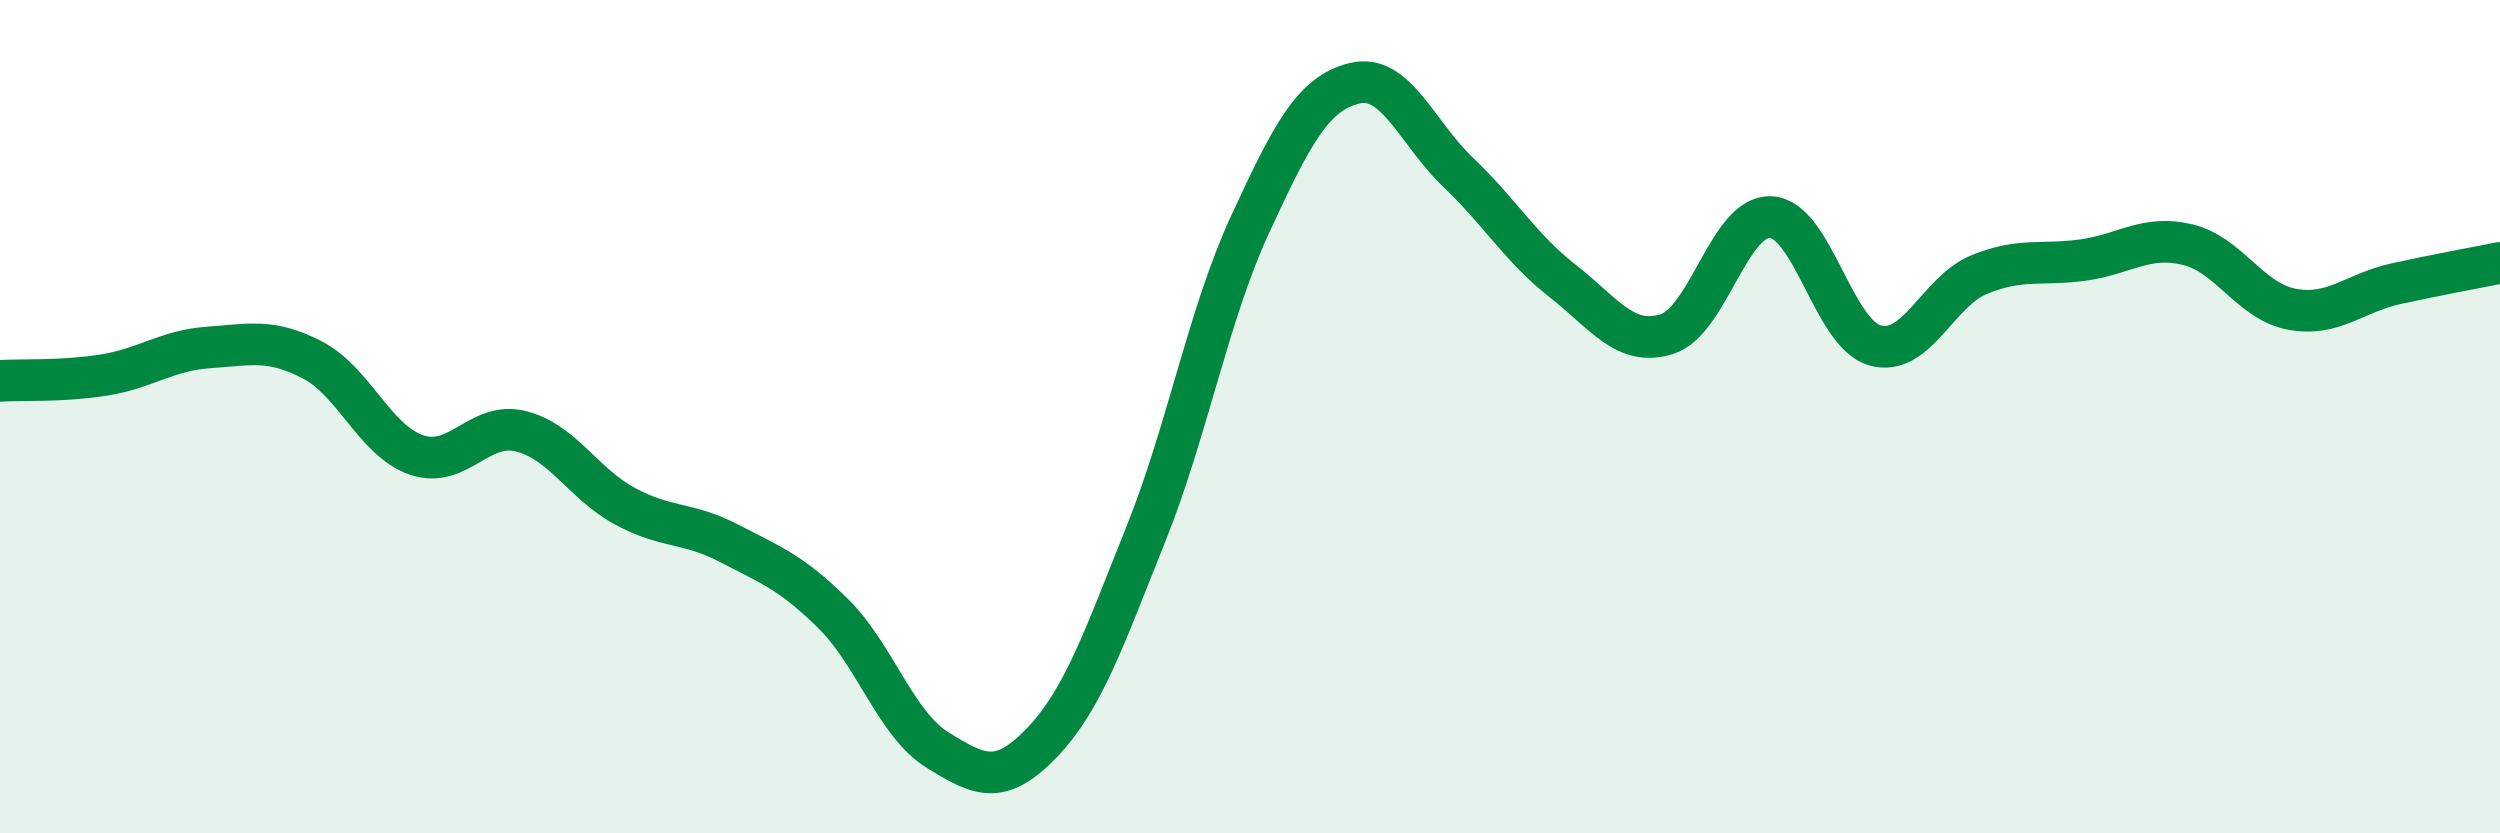
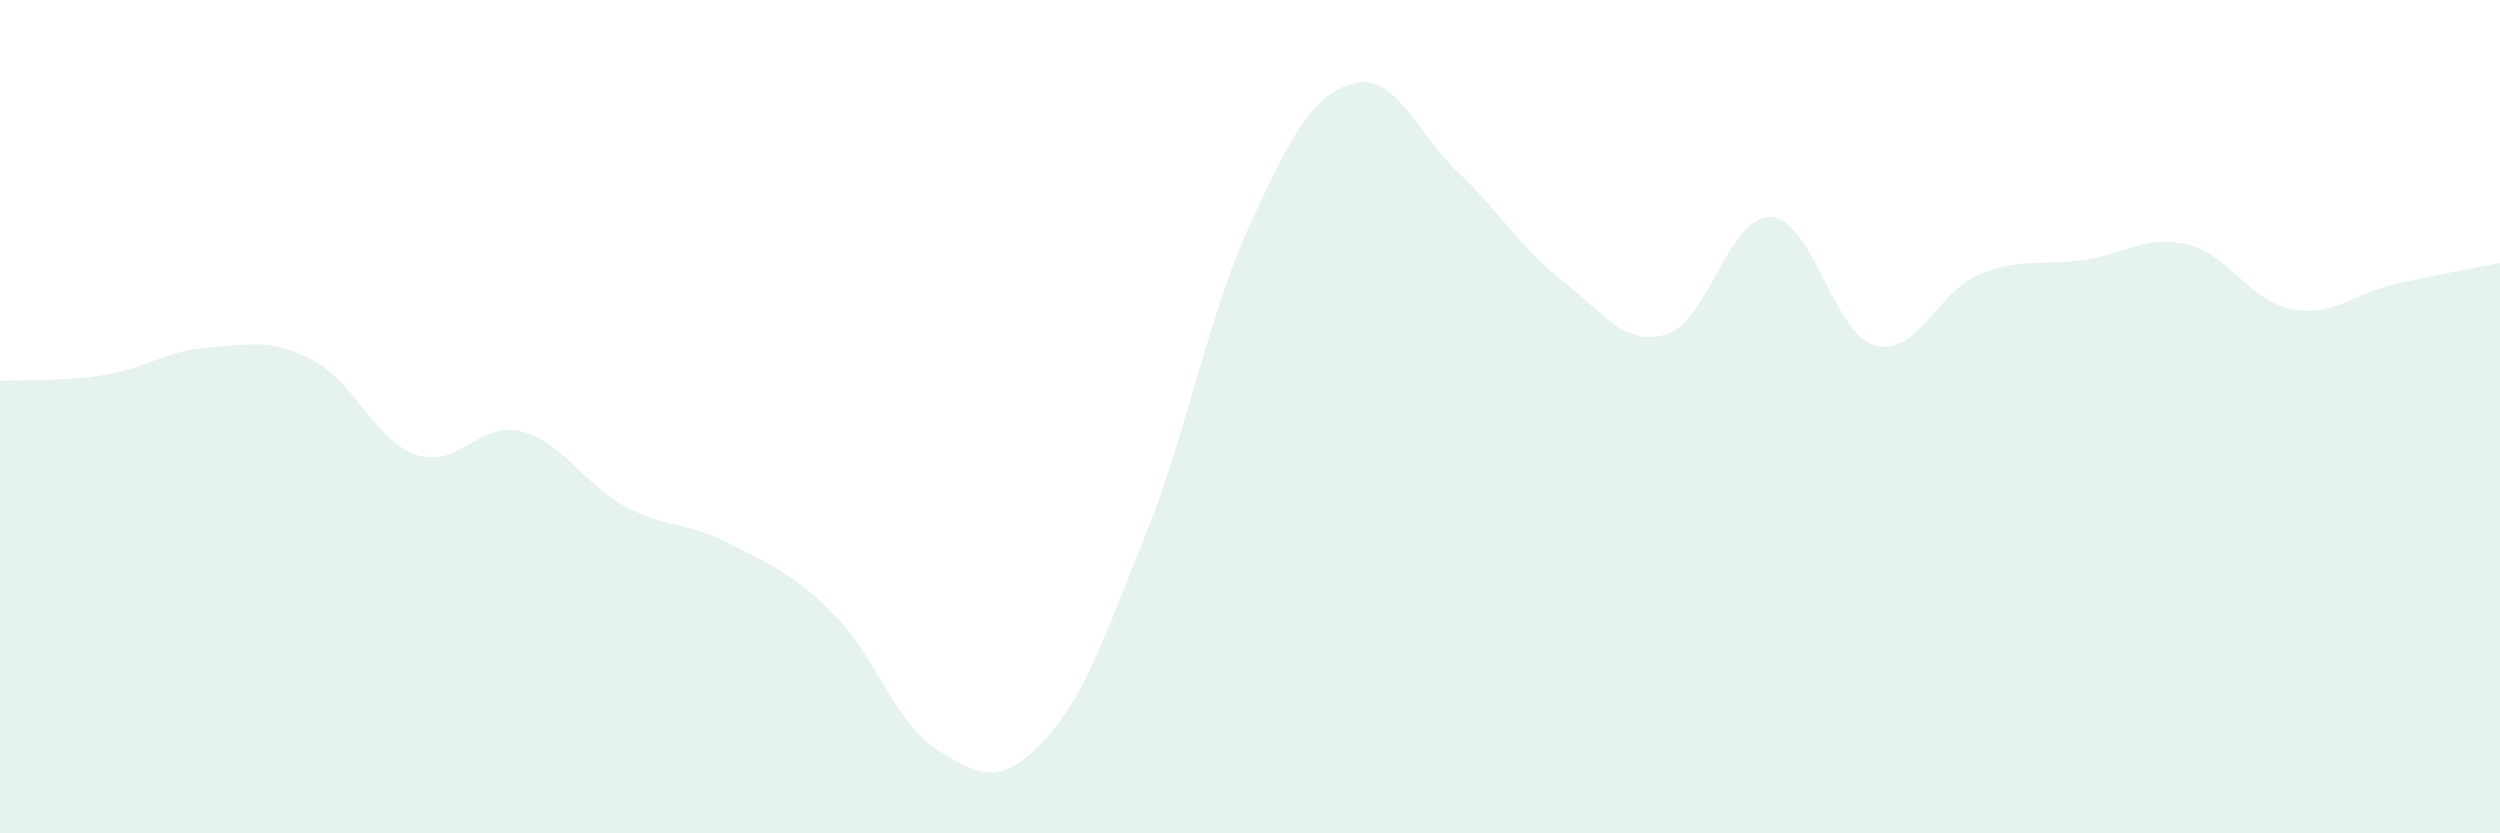
<svg xmlns="http://www.w3.org/2000/svg" width="60" height="20" viewBox="0 0 60 20">
  <path d="M 0,9.14 C 0.5,9.11 1.5,9.16 2.5,9 C 3.5,8.84 4,8.41 5,8.34 C 6,8.27 6.5,8.12 7.5,8.64 C 8.5,9.16 9,10.58 10,10.92 C 11,11.26 11.5,10.1 12.5,10.35 C 13.5,10.6 14,11.61 15,12.15 C 16,12.69 16.5,12.52 17.5,13.04 C 18.5,13.56 19,13.74 20,14.73 C 21,15.72 21.5,17.38 22.5,18 C 23.5,18.62 24,18.87 25,17.83 C 26,16.79 26.5,15.31 27.5,12.82 C 28.5,10.33 29,7.55 30,5.39 C 31,3.23 31.5,2.25 32.5,2 C 33.5,1.75 34,3.19 35,4.14 C 36,5.09 36.5,5.96 37.5,6.74 C 38.5,7.52 39,8.33 40,8.02 C 41,7.71 41.5,5.16 42.5,5.21 C 43.5,5.26 44,8.01 45,8.29 C 46,8.57 46.5,7 47.5,6.59 C 48.5,6.18 49,6.38 50,6.24 C 51,6.1 51.5,5.63 52.5,5.87 C 53.5,6.11 54,7.23 55,7.42 C 56,7.61 56.5,7.03 57.5,6.81 C 58.5,6.59 59.5,6.41 60,6.31L60 20L0 20Z" fill="#008740" opacity="0.1" stroke-linecap="round" stroke-linejoin="round" />
-   <path d="M 0,9.14 C 0.5,9.11 1.5,9.16 2.5,9 C 3.5,8.84 4,8.41 5,8.34 C 6,8.27 6.5,8.12 7.5,8.64 C 8.5,9.16 9,10.58 10,10.92 C 11,11.26 11.5,10.1 12.5,10.35 C 13.5,10.6 14,11.61 15,12.15 C 16,12.69 16.5,12.52 17.5,13.04 C 18.5,13.56 19,13.74 20,14.73 C 21,15.72 21.5,17.38 22.5,18 C 23.5,18.62 24,18.87 25,17.83 C 26,16.79 26.5,15.31 27.5,12.82 C 28.5,10.33 29,7.55 30,5.39 C 31,3.23 31.5,2.25 32.5,2 C 33.5,1.75 34,3.19 35,4.14 C 36,5.09 36.5,5.96 37.5,6.74 C 38.5,7.52 39,8.33 40,8.02 C 41,7.71 41.5,5.16 42.5,5.21 C 43.5,5.26 44,8.01 45,8.29 C 46,8.57 46.5,7 47.5,6.59 C 48.5,6.18 49,6.38 50,6.24 C 51,6.1 51.5,5.63 52.5,5.87 C 53.5,6.11 54,7.23 55,7.42 C 56,7.61 56.5,7.03 57.5,6.81 C 58.5,6.59 59.5,6.41 60,6.31" stroke="#008740" stroke-width="1" fill="none" stroke-linecap="round" stroke-linejoin="round" />
</svg>